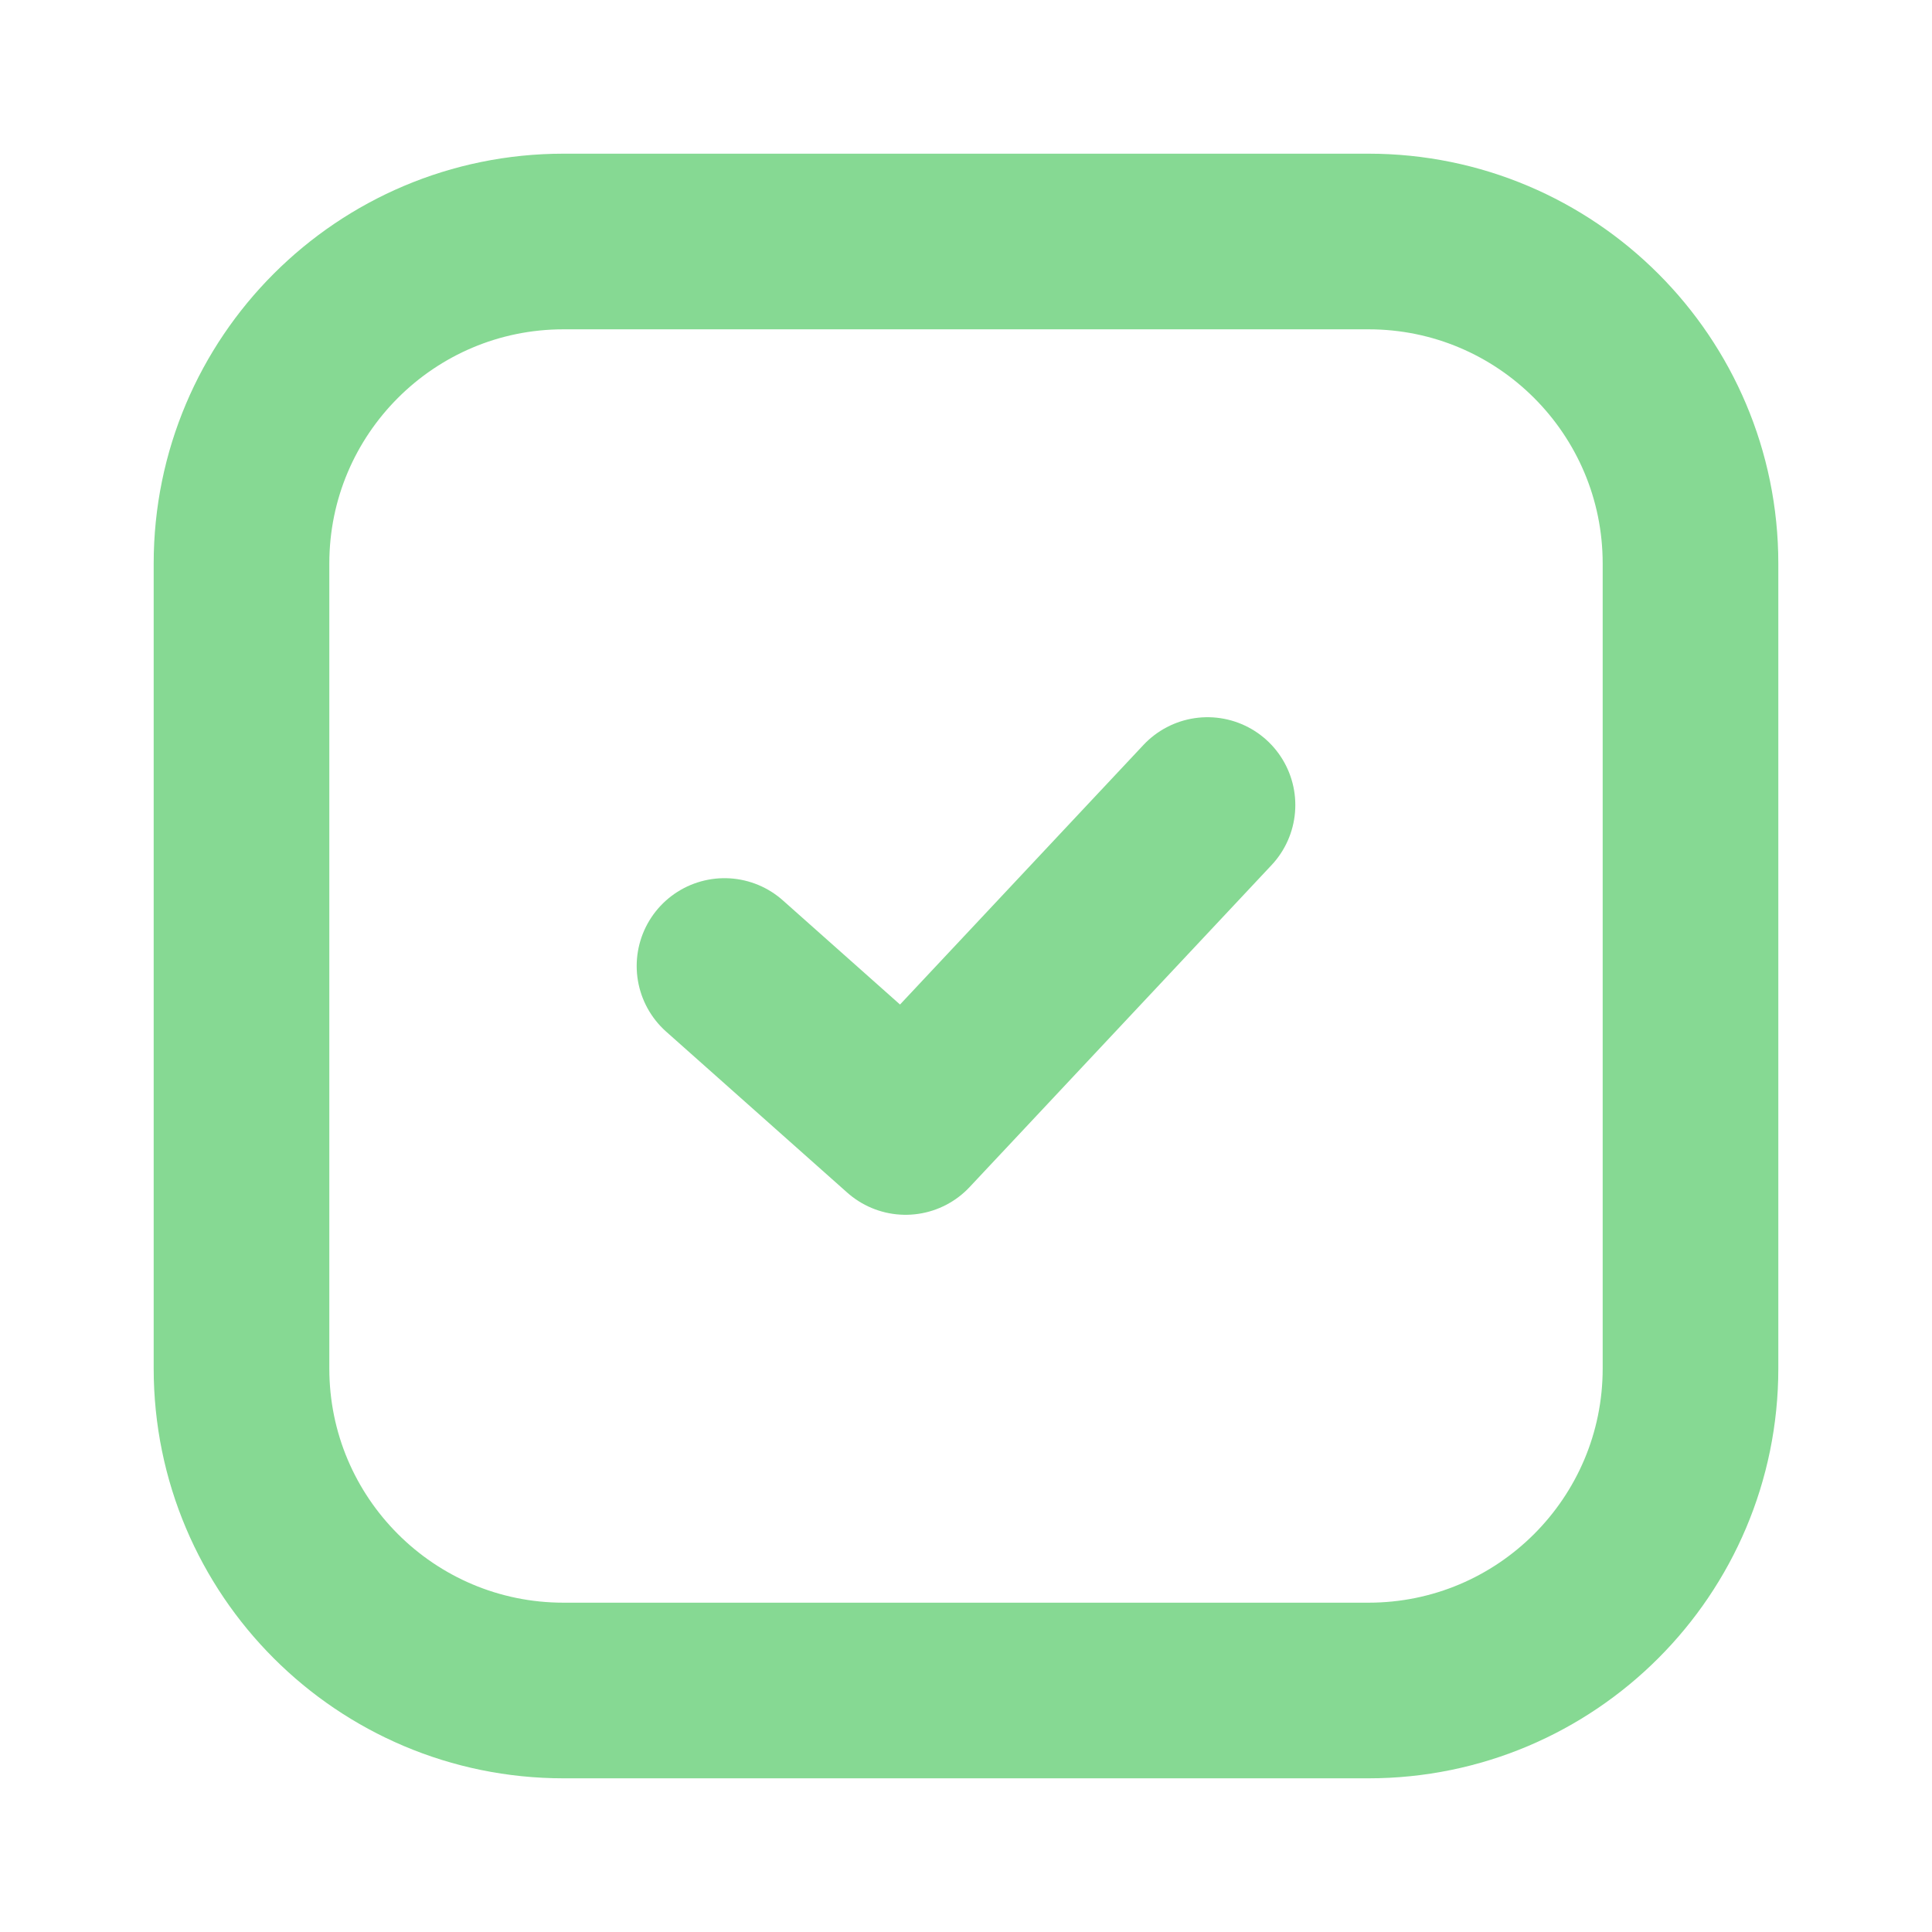
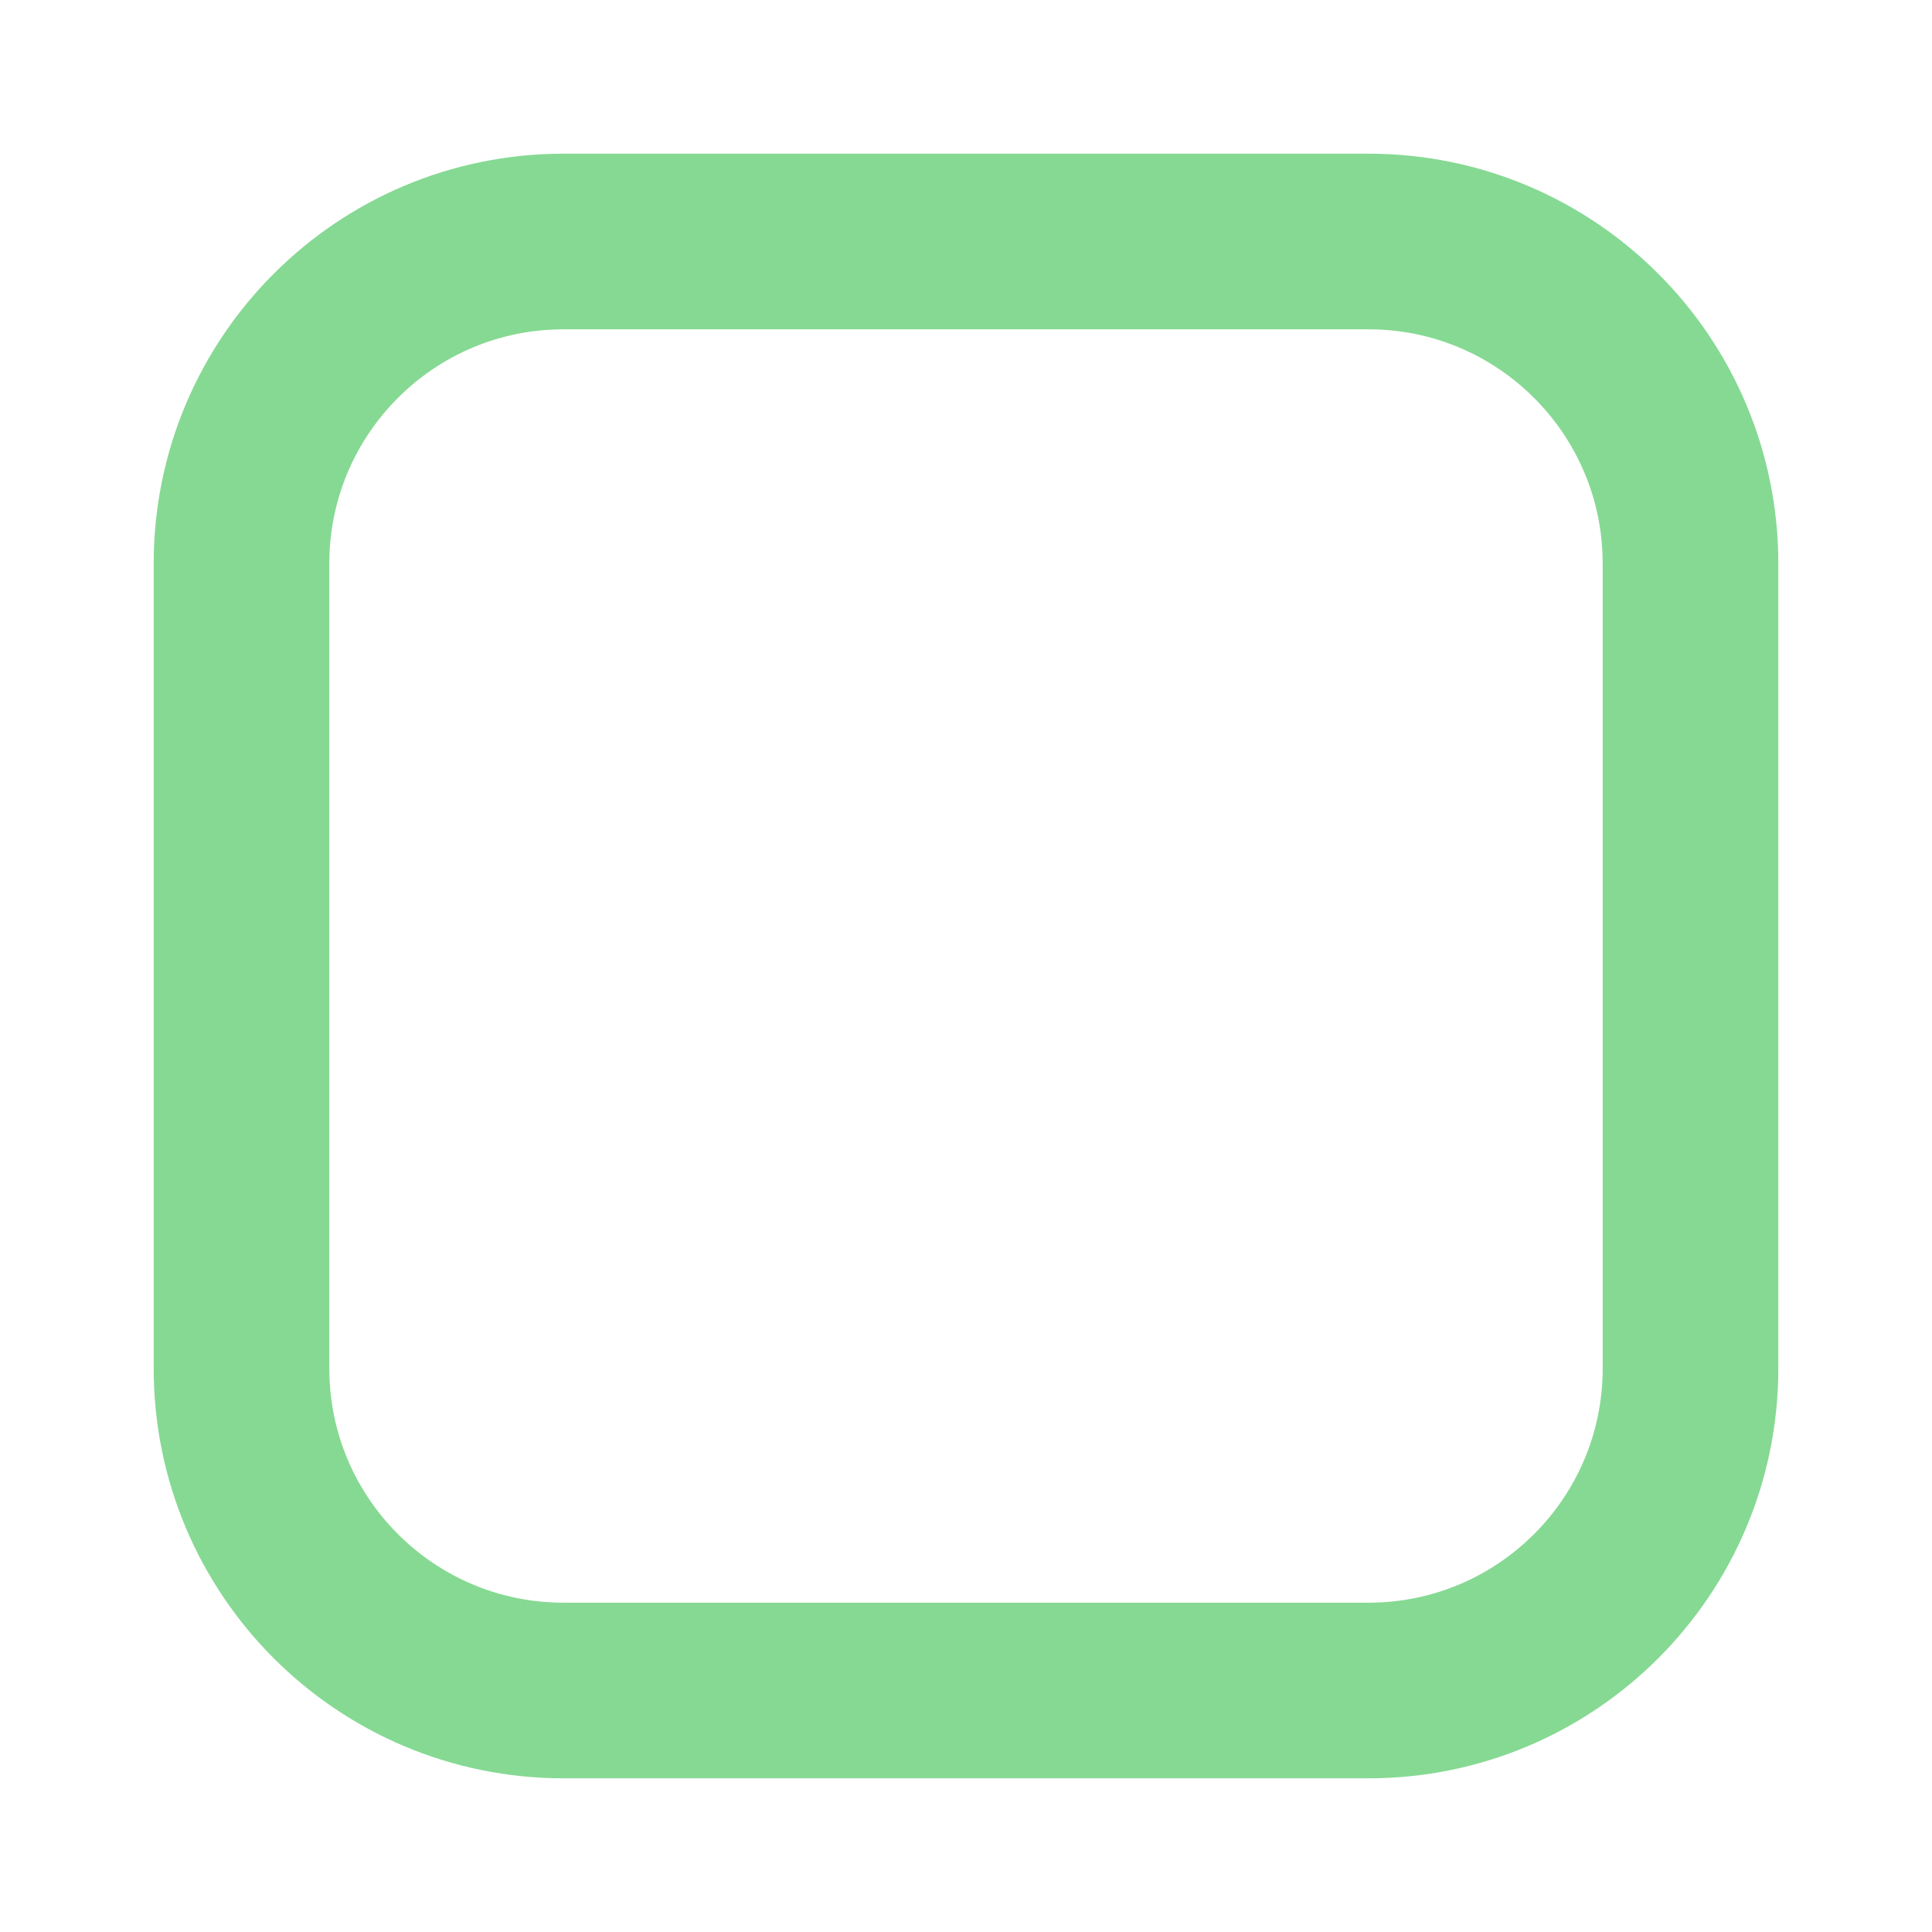
<svg xmlns="http://www.w3.org/2000/svg" width="22" height="22" viewBox="0 0 22 22" fill="none">
  <path d="M15.583 2.75H6.417C4.392 2.75 2.75 4.392 2.75 6.417V15.583C2.75 17.608 4.392 19.25 6.417 19.25H15.583C17.608 19.25 19.25 17.608 19.25 15.583V6.417C19.25 4.392 17.608 2.75 15.583 2.75Z" stroke="#86D993" stroke-width="2" stroke-linecap="round" stroke-linejoin="round" />
-   <path d="M8.25 11L10.312 12.833L13.75 9.167" stroke="#86D993" stroke-width="2" stroke-linecap="round" stroke-linejoin="round" />
</svg>